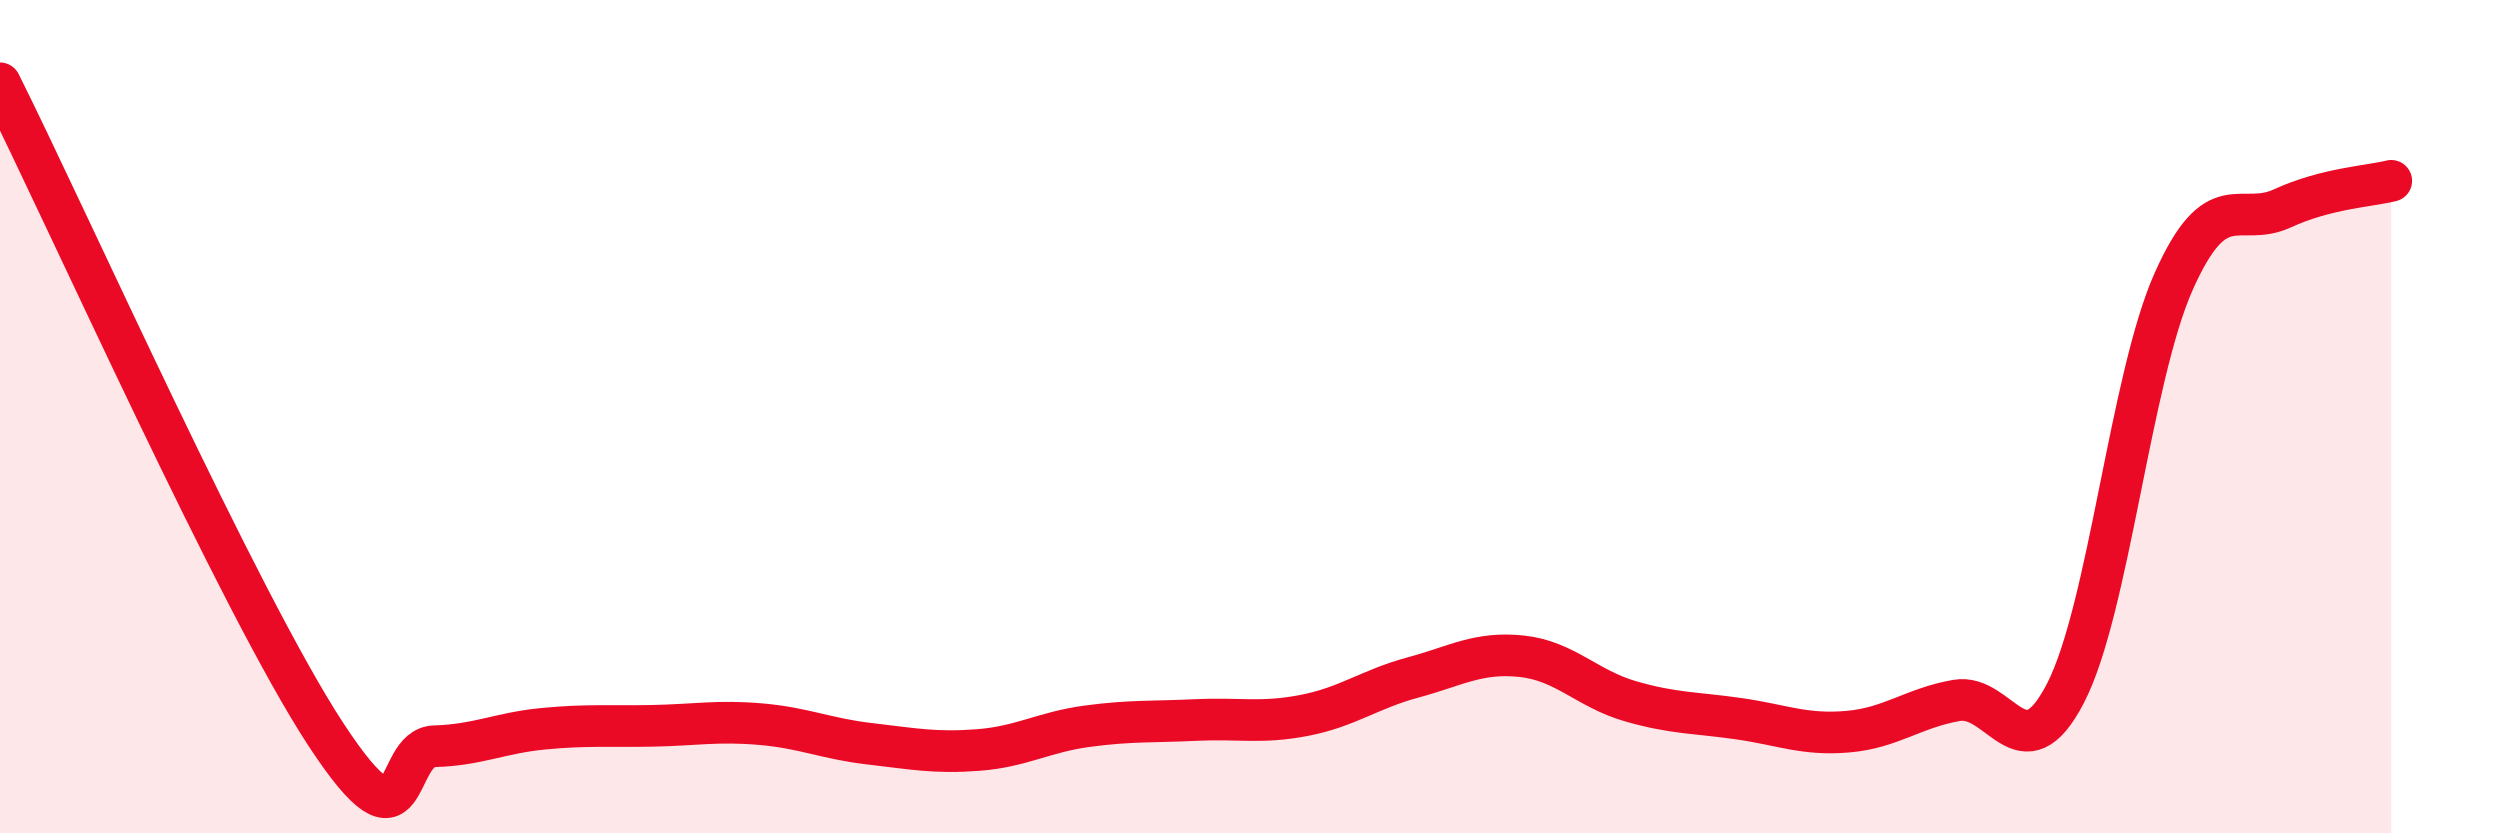
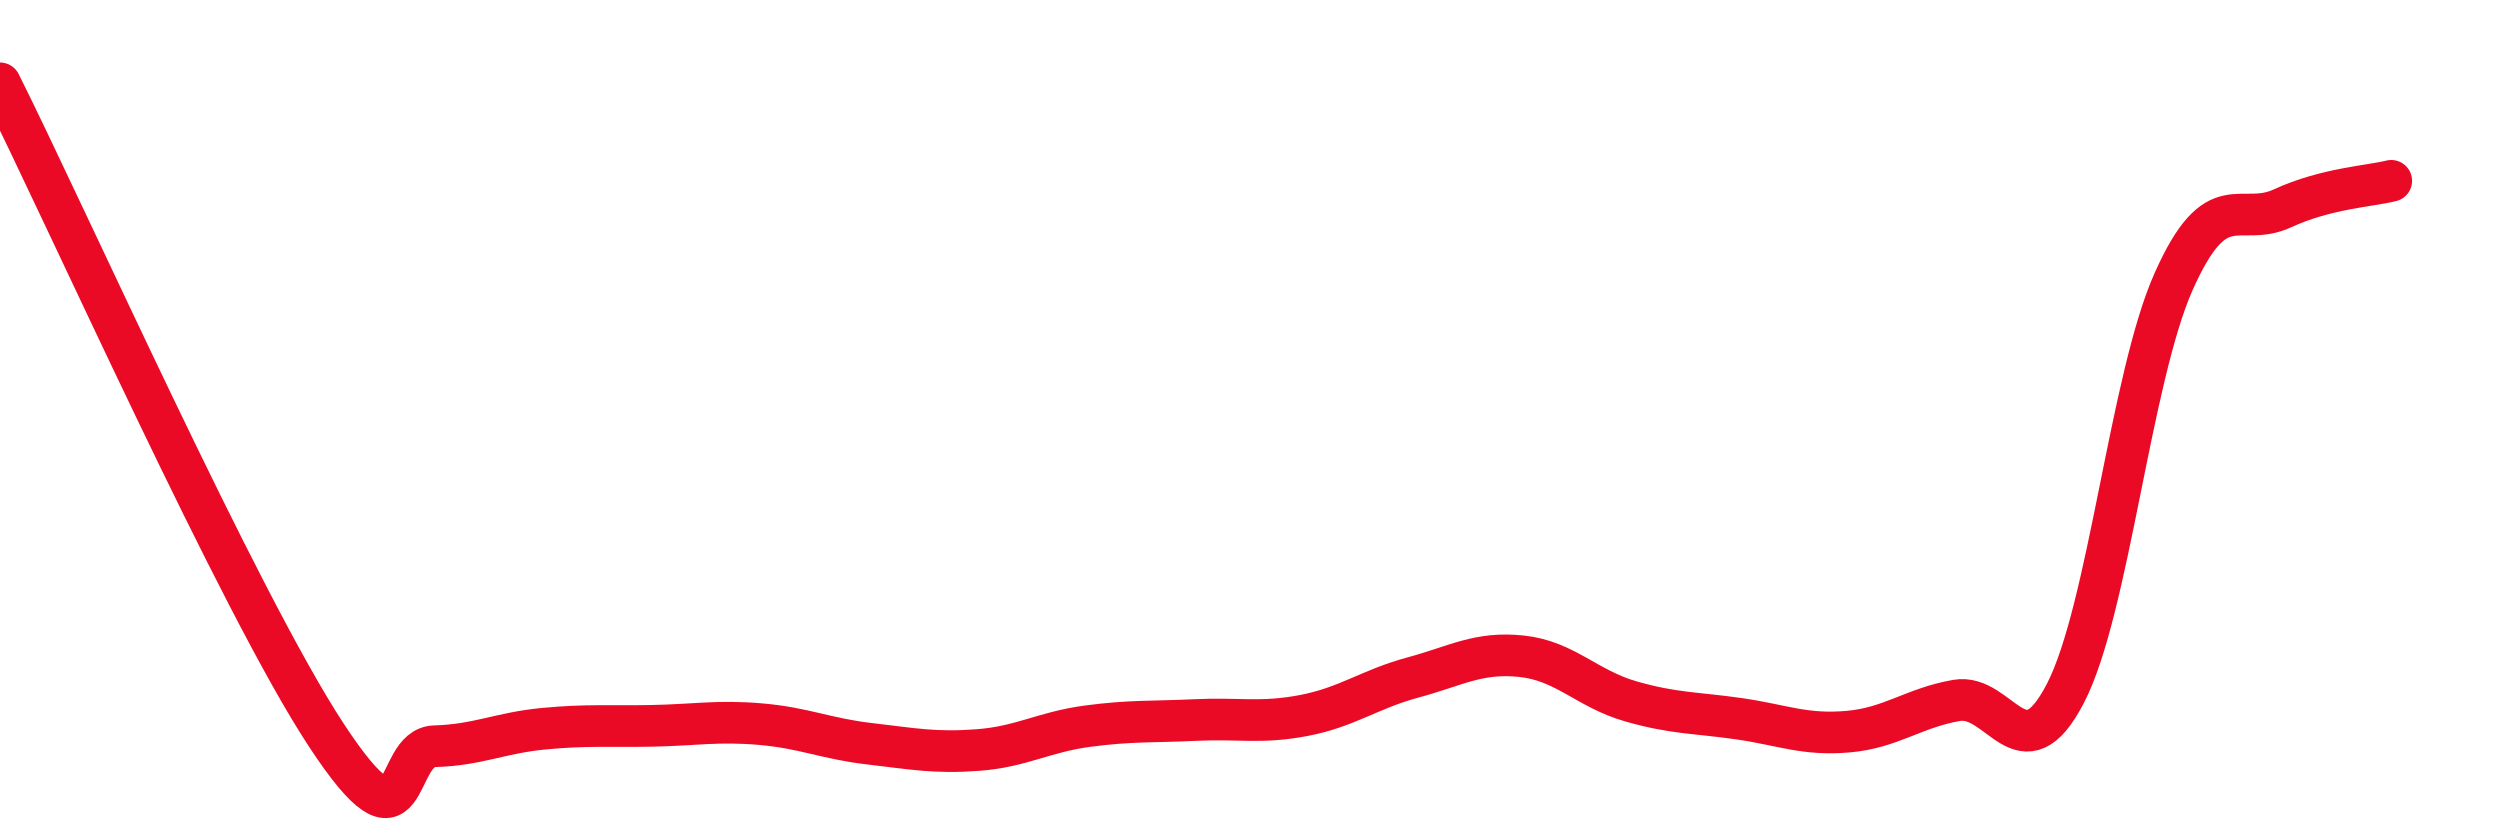
<svg xmlns="http://www.w3.org/2000/svg" width="60" height="20" viewBox="0 0 60 20">
-   <path d="M 0,2 C 1.57,5.13 5.74,14.46 7.83,17.64 C 9.92,20.82 9.39,17.94 10.43,17.91 C 11.47,17.88 12,17.59 13.04,17.49 C 14.08,17.39 14.61,17.44 15.65,17.42 C 16.69,17.4 17.22,17.29 18.26,17.38 C 19.3,17.47 19.83,17.73 20.87,17.85 C 21.91,17.97 22.44,18.08 23.48,18 C 24.52,17.92 25.05,17.57 26.09,17.43 C 27.13,17.29 27.66,17.33 28.7,17.28 C 29.74,17.23 30.26,17.37 31.3,17.17 C 32.34,16.97 32.87,16.54 33.91,16.26 C 34.95,15.98 35.48,15.64 36.52,15.75 C 37.56,15.86 38.09,16.53 39.13,16.83 C 40.17,17.13 40.7,17.1 41.74,17.25 C 42.78,17.4 43.31,17.65 44.35,17.56 C 45.39,17.47 45.92,16.99 46.96,16.81 C 48,16.63 48.53,18.65 49.57,16.64 C 50.61,14.63 51.13,9.08 52.17,6.75 C 53.21,4.42 53.74,5.48 54.78,5 C 55.82,4.52 56.87,4.47 57.39,4.34L57.39 20L0 20Z" fill="#EB0A25" opacity="0.1" stroke-linecap="round" stroke-linejoin="round" />
  <path d="M 0,2 C 1.57,5.13 5.74,14.46 7.83,17.64 C 9.92,20.82 9.39,17.94 10.43,17.91 C 11.47,17.88 12,17.59 13.04,17.49 C 14.08,17.39 14.61,17.44 15.65,17.42 C 16.69,17.4 17.22,17.29 18.26,17.38 C 19.3,17.47 19.83,17.73 20.87,17.85 C 21.91,17.97 22.44,18.08 23.48,18 C 24.52,17.92 25.05,17.57 26.09,17.43 C 27.13,17.29 27.66,17.33 28.7,17.28 C 29.74,17.23 30.26,17.37 31.3,17.17 C 32.34,16.97 32.87,16.54 33.91,16.26 C 34.95,15.98 35.48,15.64 36.52,15.75 C 37.56,15.86 38.09,16.53 39.13,16.83 C 40.17,17.13 40.7,17.1 41.74,17.25 C 42.78,17.4 43.31,17.65 44.35,17.56 C 45.39,17.47 45.92,16.99 46.96,16.81 C 48,16.63 48.53,18.65 49.57,16.64 C 50.61,14.63 51.13,9.08 52.17,6.75 C 53.21,4.42 53.74,5.48 54.78,5 C 55.82,4.52 56.87,4.47 57.39,4.34" stroke="#EB0A25" stroke-width="1" fill="none" stroke-linecap="round" stroke-linejoin="round" />
</svg>